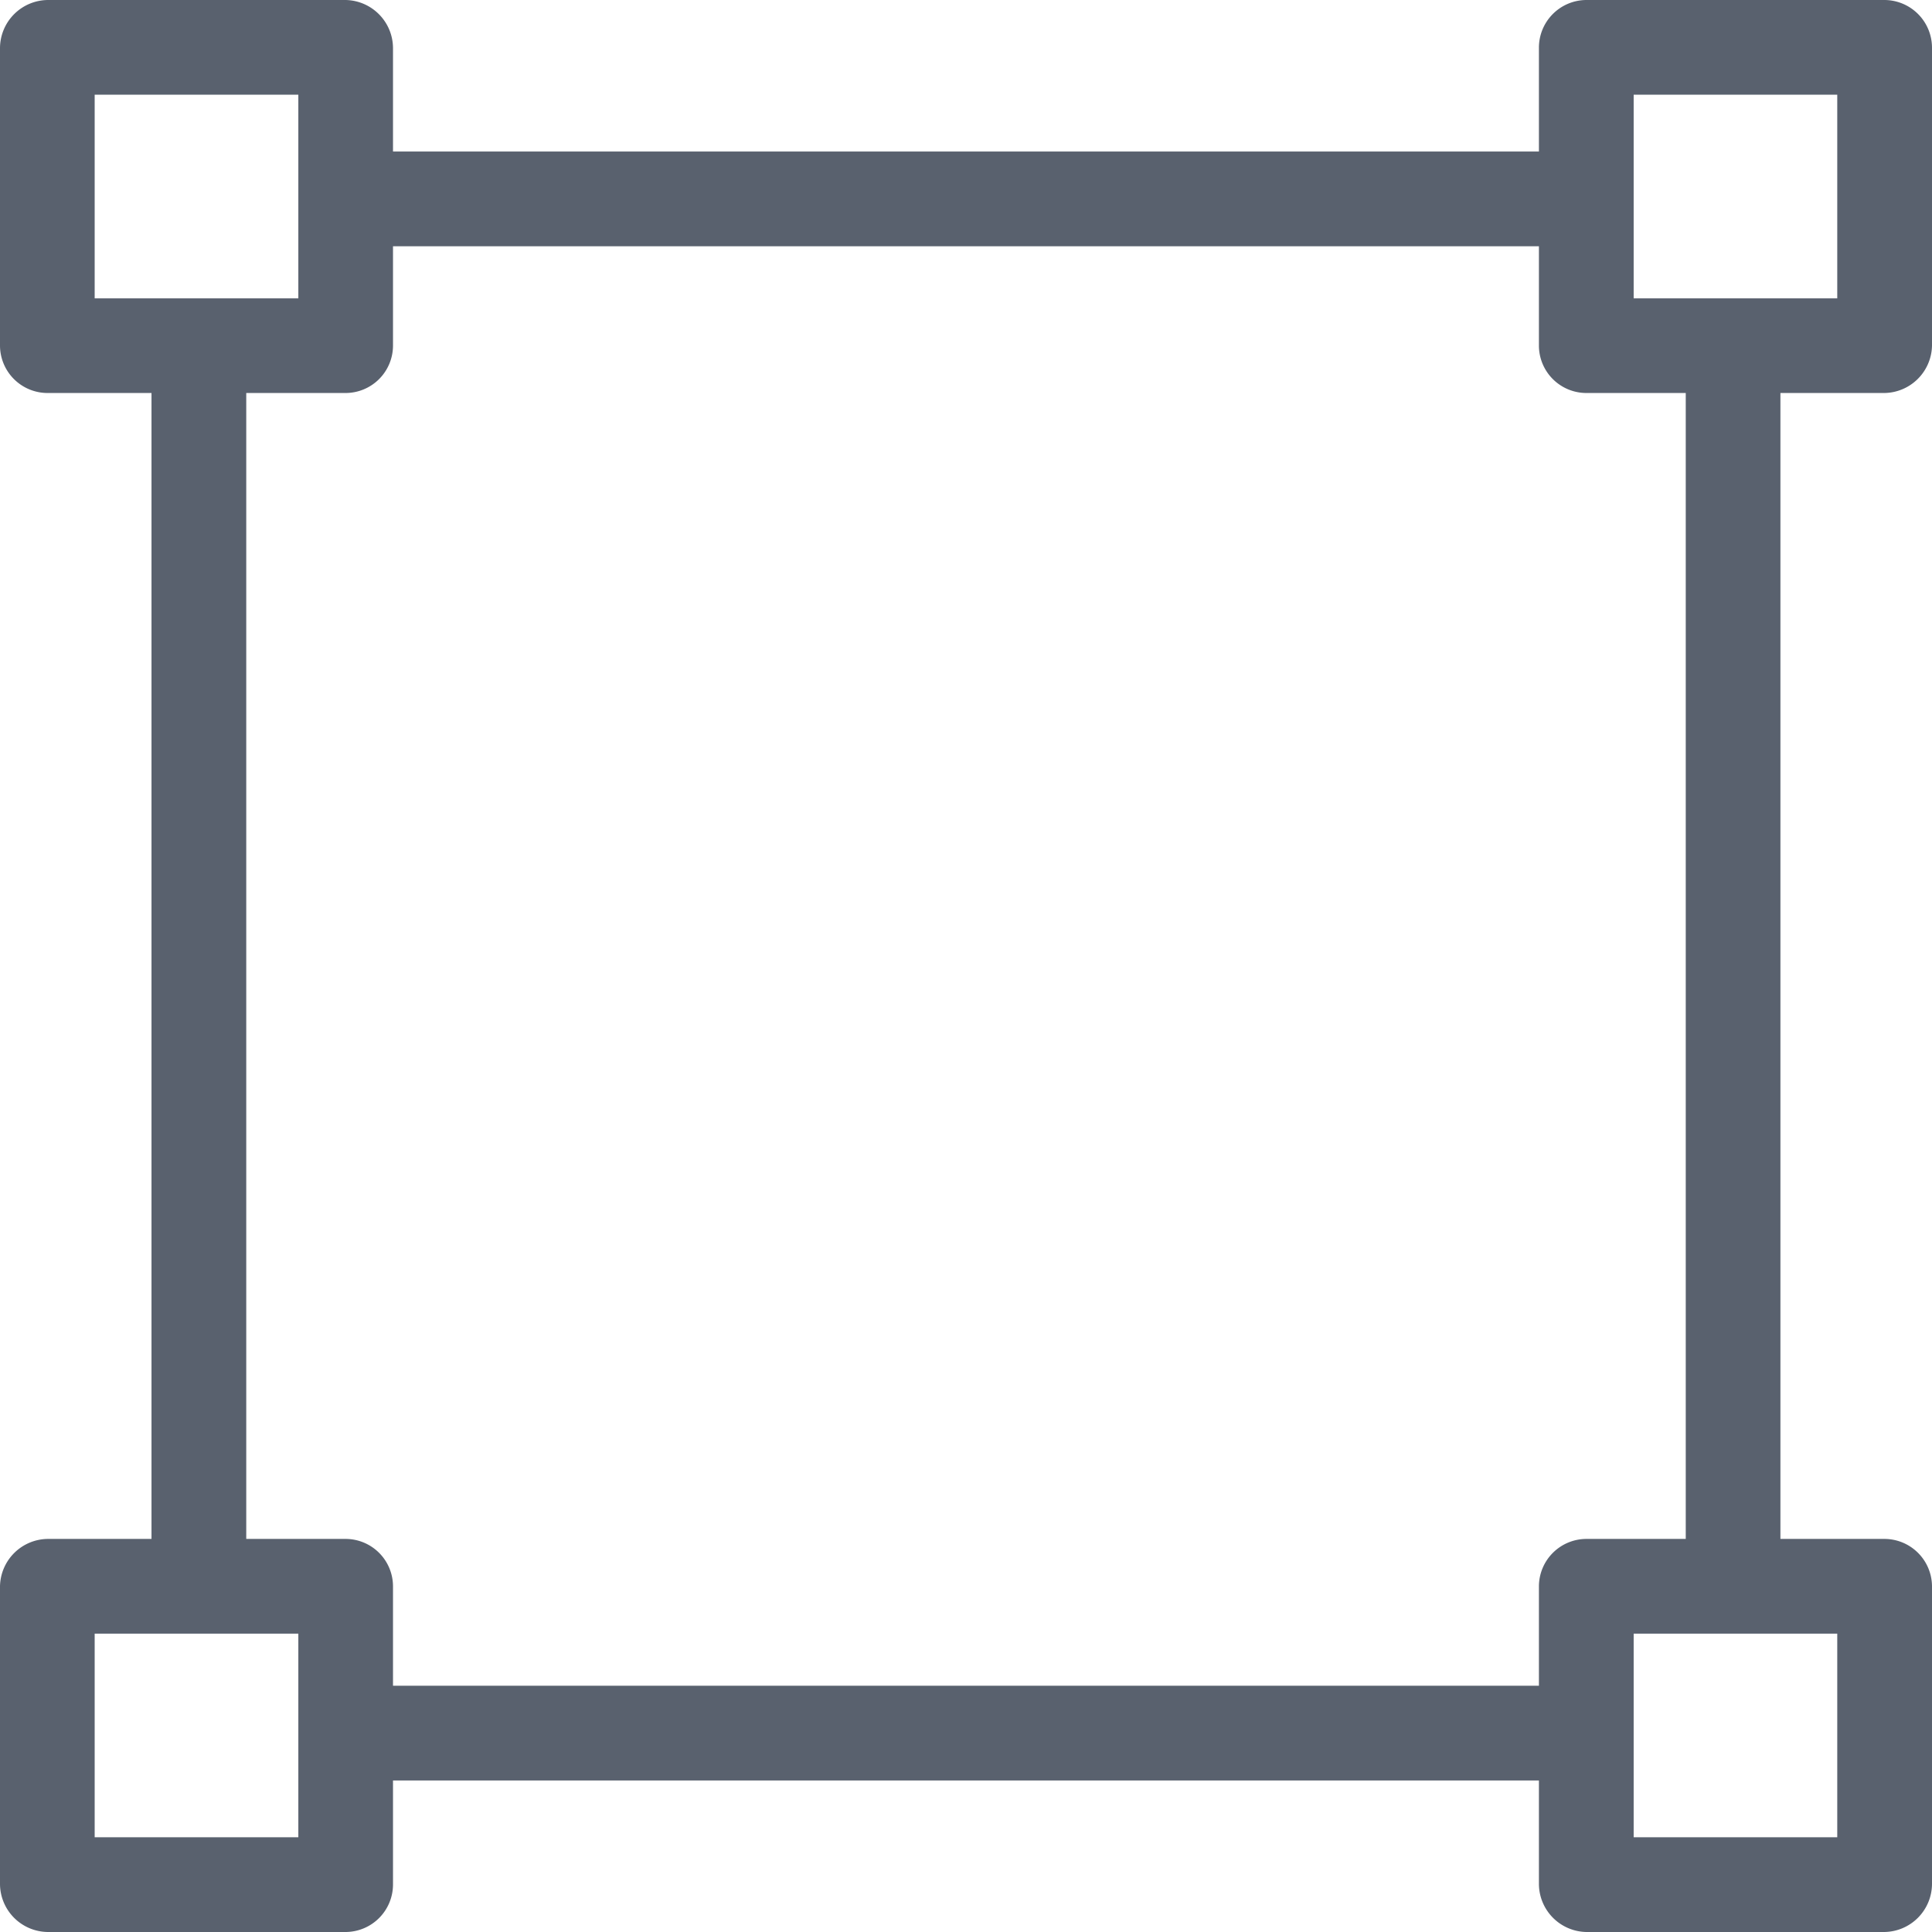
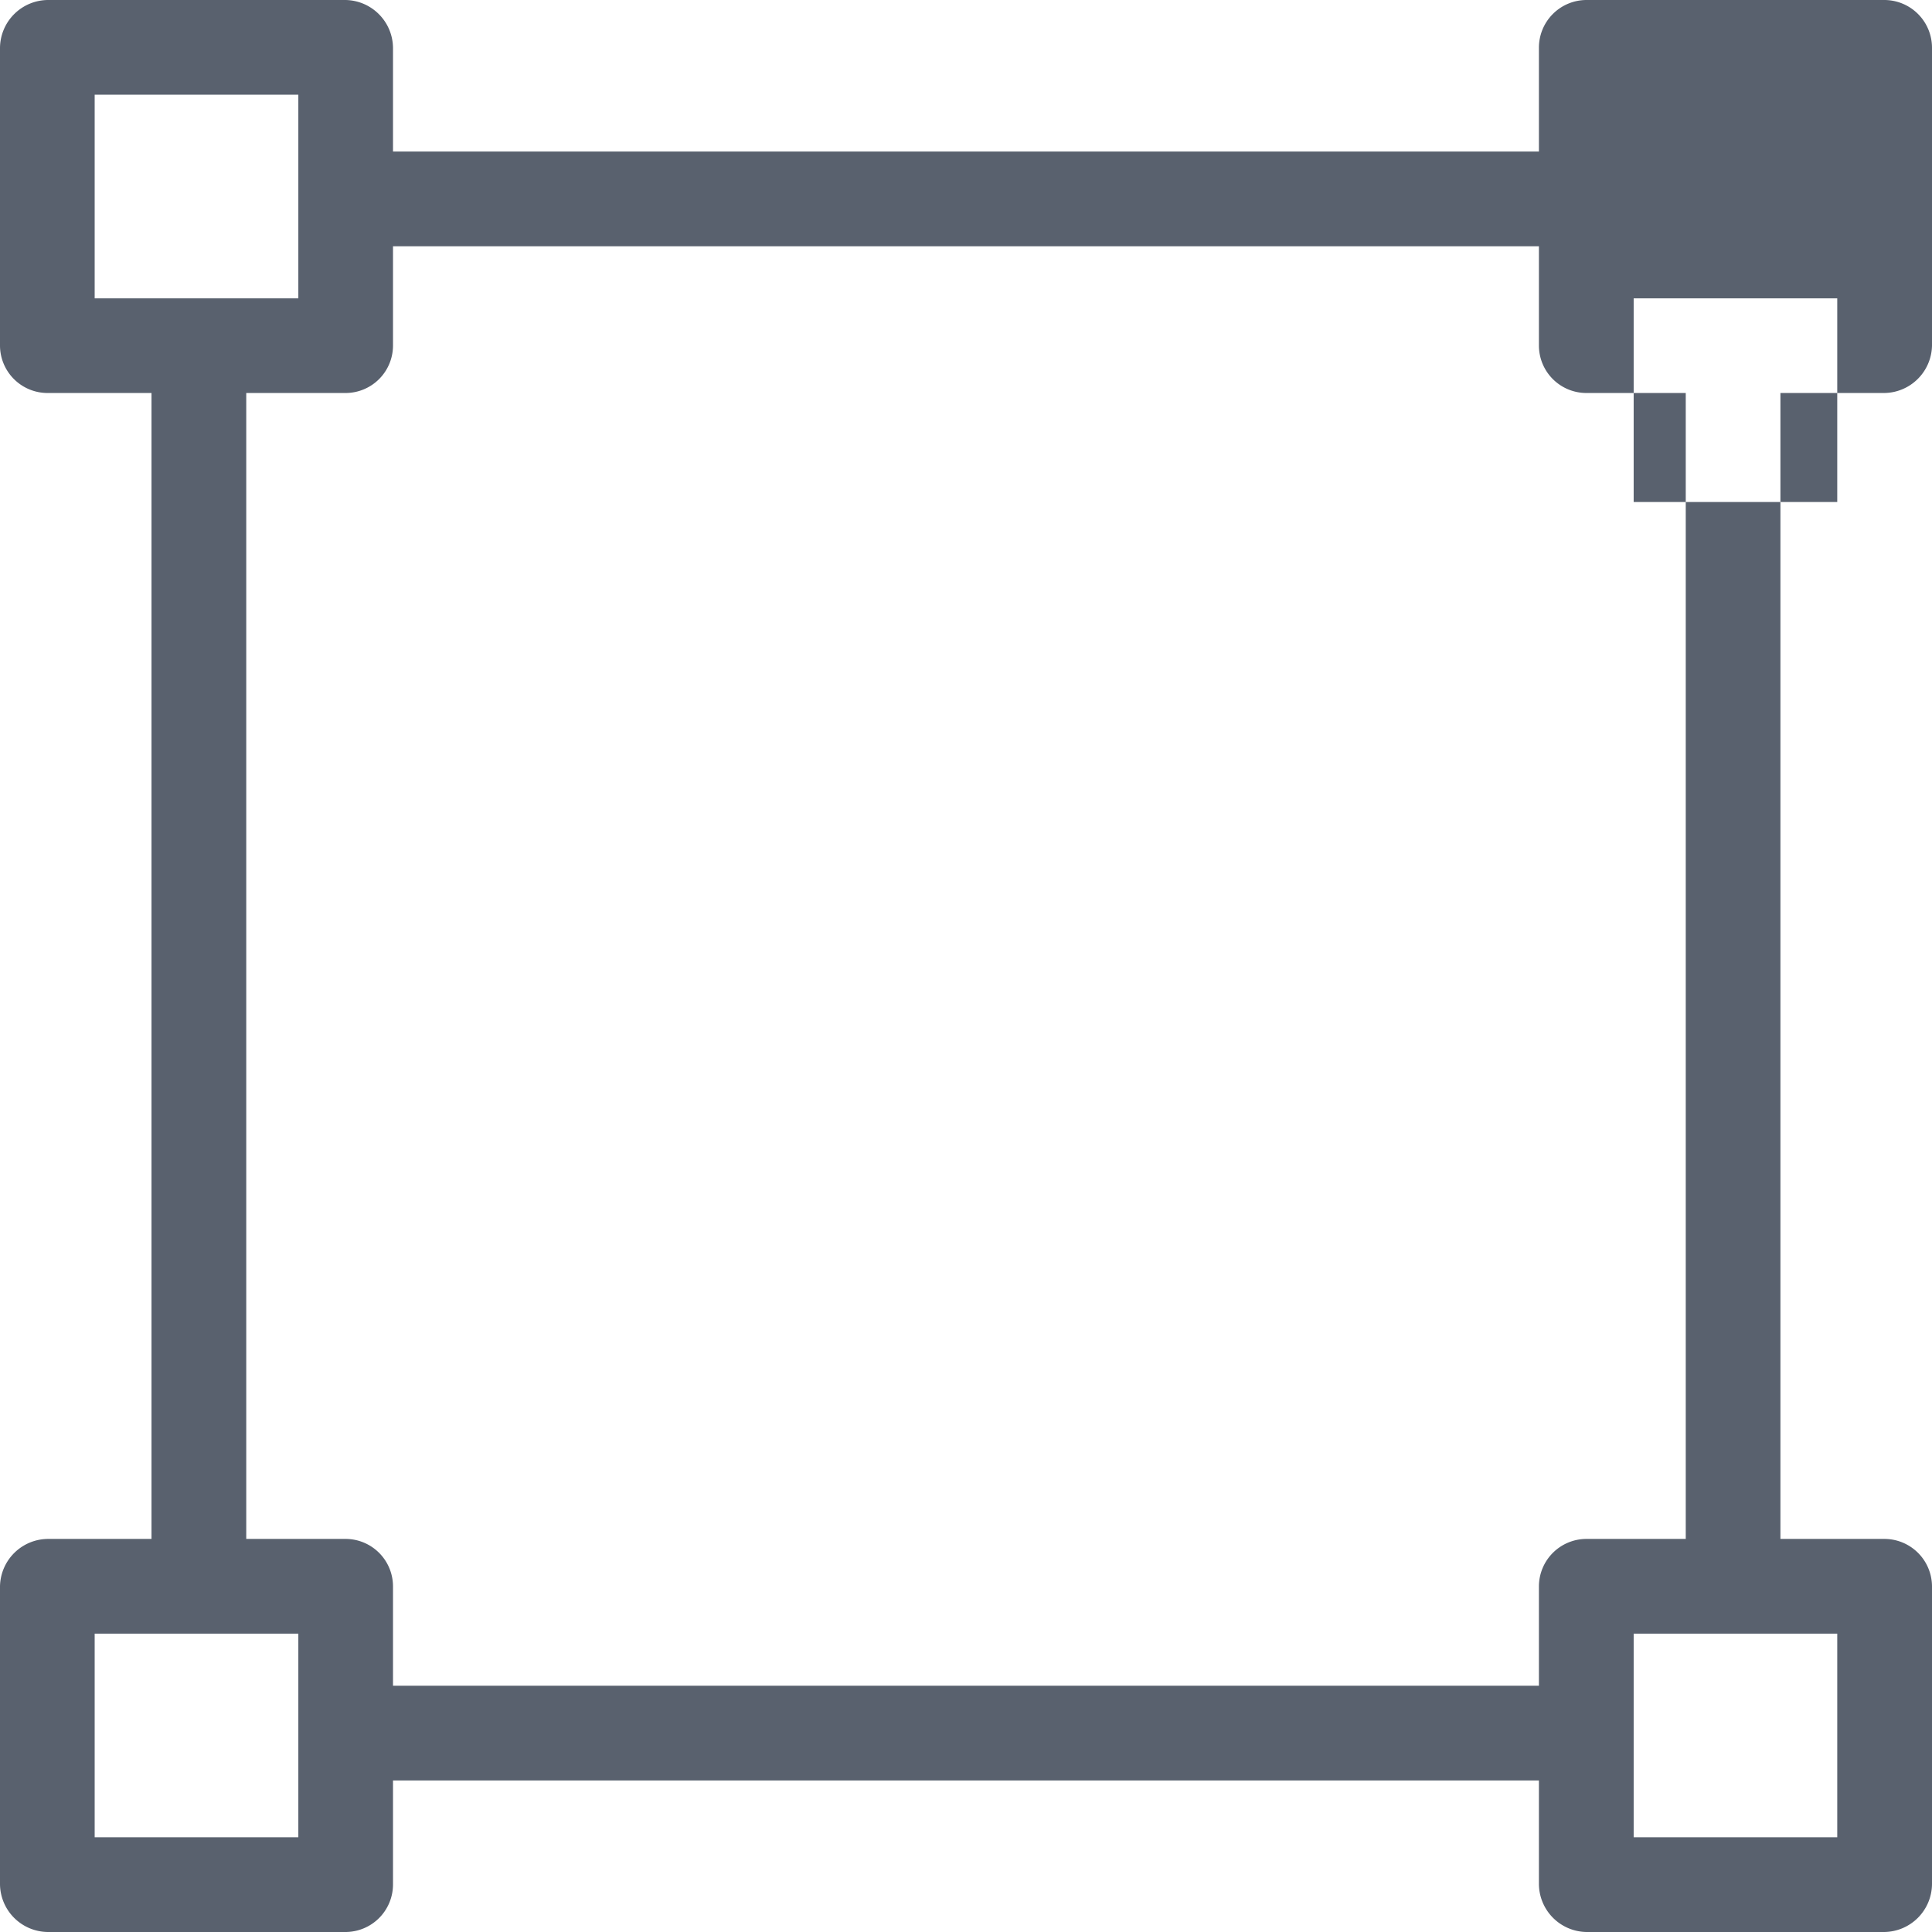
<svg xmlns="http://www.w3.org/2000/svg" width="24" height="24" viewBox="0 0 24 24">
  <defs>
    <style>
      .cls-1 {
        fill: #59616e;
        fill-rule: evenodd;
      }
    </style>
  </defs>
-   <path id="Forma_1" data-name="Forma 1" class="cls-1" d="M804.406,736.882a0.6,0.6,0,0,0,.594-0.588v-3.7a0.593,0.593,0,0,0-.594-0.594h-3.7a0.592,0.592,0,0,0-.589.594v1.288H785.882v-1.288a0.6,0.6,0,0,0-.588-0.594h-3.7a0.6,0.6,0,0,0-.594.594v3.7a0.591,0.591,0,0,0,.594.588h1.288v14.235h-1.288a0.6,0.6,0,0,0-.594.589v3.7a0.6,0.6,0,0,0,.594.594h3.7a0.591,0.591,0,0,0,.588-0.594v-1.288h14.235v1.288a0.6,0.6,0,0,0,.589.594h3.7a0.6,0.6,0,0,0,.594-0.594v-3.7a0.592,0.592,0,0,0-.594-0.589h-1.289V736.882h1.289Zm-22.23-1.176v-2.53h2.53v2.53h-2.53Zm2.53,19.117h-2.53v-2.529h2.53v2.529Zm15.411-3.117v1.235H785.882v-1.235a0.59,0.59,0,0,0-.588-0.589h-1.235V736.882h1.235a0.59,0.59,0,0,0,.588-0.588v-1.235h14.235v1.235a0.59,0.59,0,0,0,.589.588h1.235v14.235h-1.235A0.591,0.591,0,0,0,800.117,751.706Zm3.706,0.588v2.529h-2.529v-2.529h2.529Zm-2.529-16.588v-2.53h2.529v2.53h-2.529Z" transform="translate(-781 -732)" />
+   <path id="Forma_1" data-name="Forma 1" class="cls-1" d="M804.406,736.882a0.6,0.6,0,0,0,.594-0.588v-3.7a0.593,0.593,0,0,0-.594-0.594h-3.7a0.592,0.592,0,0,0-.589.594v1.288H785.882v-1.288a0.6,0.6,0,0,0-.588-0.594h-3.7a0.6,0.6,0,0,0-.594.594v3.7a0.591,0.591,0,0,0,.594.588h1.288v14.235h-1.288a0.6,0.6,0,0,0-.594.589v3.7a0.6,0.6,0,0,0,.594.594h3.7a0.591,0.591,0,0,0,.588-0.594v-1.288h14.235v1.288a0.6,0.6,0,0,0,.589.594h3.7a0.6,0.6,0,0,0,.594-0.594v-3.7a0.592,0.592,0,0,0-.594-0.589h-1.289V736.882h1.289Zm-22.23-1.176v-2.53h2.53v2.53h-2.53Zm2.53,19.117h-2.53v-2.529h2.53v2.529Zm15.411-3.117v1.235H785.882v-1.235a0.59,0.59,0,0,0-.588-0.589h-1.235V736.882h1.235a0.59,0.59,0,0,0,.588-0.588v-1.235h14.235v1.235a0.59,0.59,0,0,0,.589.588h1.235v14.235h-1.235A0.591,0.591,0,0,0,800.117,751.706Zm3.706,0.588v2.529h-2.529v-2.529h2.529Zm-2.529-16.588h2.529v2.53h-2.529Z" transform="translate(-781 -732)" />
</svg>